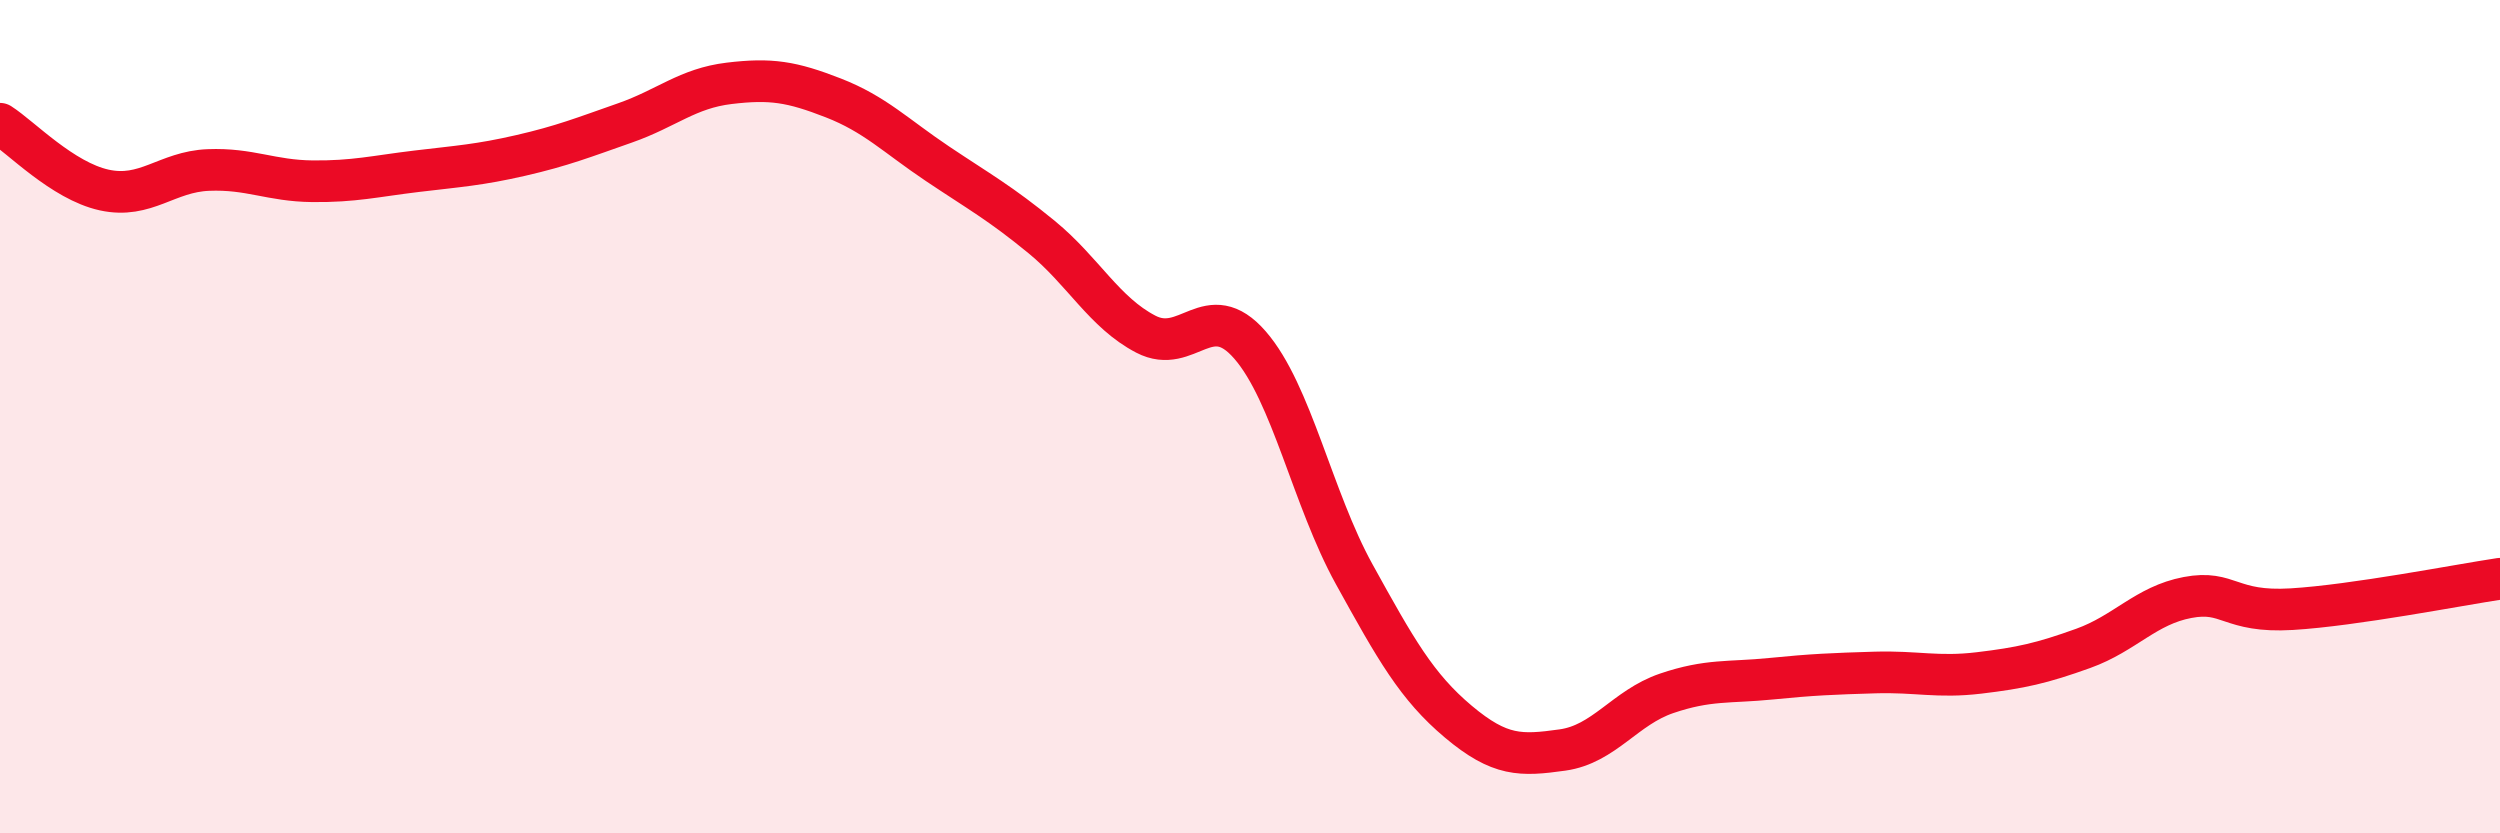
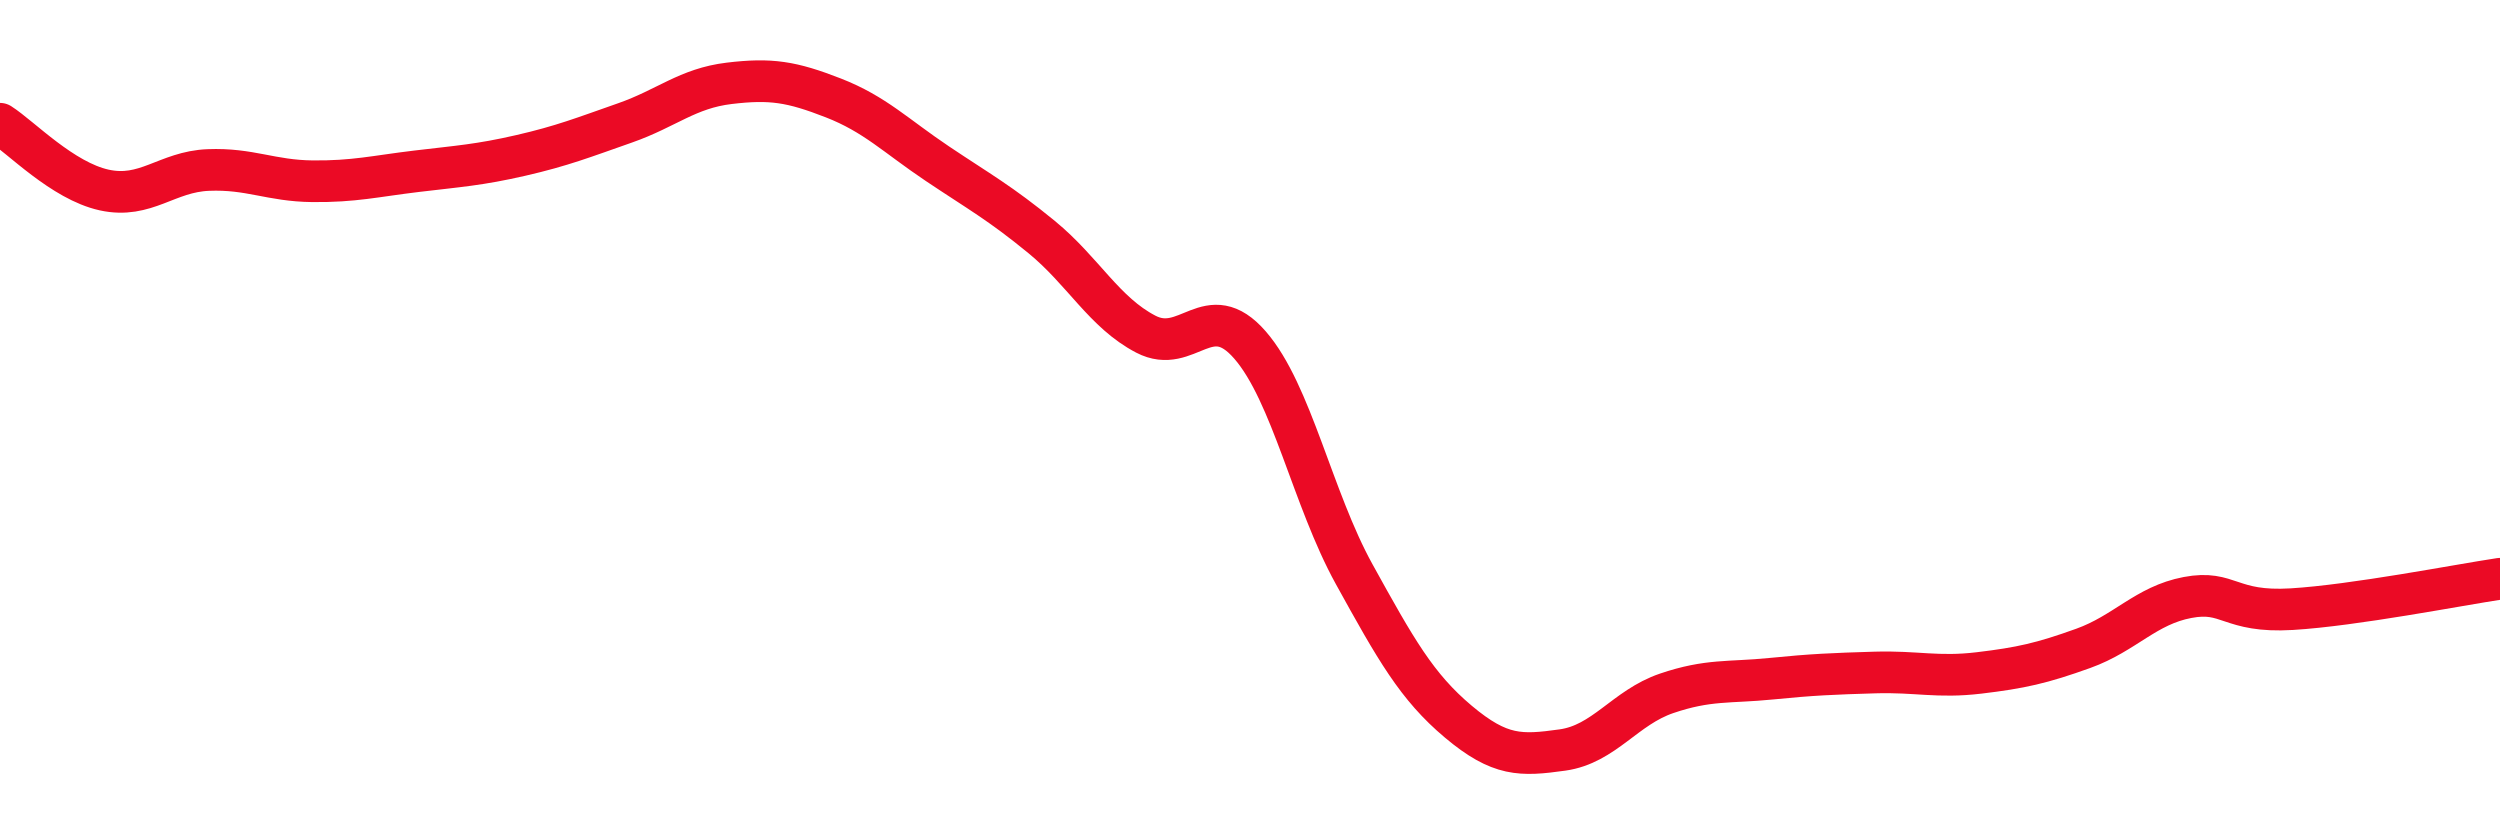
<svg xmlns="http://www.w3.org/2000/svg" width="60" height="20" viewBox="0 0 60 20">
-   <path d="M 0,2.97 C 0.5,3.29 1.5,4.34 2.5,4.56 C 3.5,4.78 4,4.12 5,4.08 C 6,4.04 6.5,4.34 7.5,4.35 C 8.5,4.36 9,4.23 10,4.11 C 11,3.99 11.5,3.96 12.5,3.73 C 13.5,3.5 14,3.3 15,2.95 C 16,2.6 16.5,2.12 17.5,2 C 18.5,1.88 19,1.96 20,2.35 C 21,2.74 21.5,3.26 22.5,3.93 C 23.5,4.6 24,4.87 25,5.69 C 26,6.51 26.5,7.5 27.5,8.02 C 28.5,8.54 29,7.13 30,8.28 C 31,9.43 31.5,11.97 32.5,13.78 C 33.5,15.59 34,16.48 35,17.32 C 36,18.16 36.5,18.14 37.5,18 C 38.5,17.86 39,16.98 40,16.64 C 41,16.3 41.5,16.39 42.5,16.29 C 43.5,16.19 44,16.17 45,16.14 C 46,16.11 46.5,16.27 47.5,16.15 C 48.5,16.03 49,15.92 50,15.56 C 51,15.2 51.5,14.53 52.5,14.34 C 53.5,14.15 53.5,14.71 55,14.62 C 56.5,14.53 59,14.04 60,13.89L60 20L0 20Z" fill="#EB0A25" opacity="0.1" stroke-linecap="round" stroke-linejoin="round" />
  <path d="M 0,2.97 C 0.5,3.29 1.5,4.34 2.5,4.56 C 3.5,4.78 4,4.12 5,4.08 C 6,4.04 6.5,4.34 7.5,4.35 C 8.5,4.36 9,4.23 10,4.11 C 11,3.99 11.5,3.96 12.5,3.73 C 13.5,3.5 14,3.3 15,2.95 C 16,2.6 16.5,2.12 17.5,2 C 18.5,1.88 19,1.96 20,2.35 C 21,2.74 21.5,3.26 22.5,3.93 C 23.5,4.6 24,4.87 25,5.69 C 26,6.51 26.5,7.5 27.5,8.02 C 28.5,8.54 29,7.13 30,8.28 C 31,9.43 31.5,11.97 32.5,13.78 C 33.5,15.59 34,16.48 35,17.32 C 36,18.16 36.5,18.14 37.5,18 C 38.5,17.86 39,16.98 40,16.64 C 41,16.3 41.5,16.39 42.5,16.29 C 43.5,16.19 44,16.17 45,16.14 C 46,16.11 46.5,16.27 47.5,16.15 C 48.5,16.03 49,15.92 50,15.56 C 51,15.2 51.5,14.53 52.5,14.34 C 53.5,14.15 53.5,14.71 55,14.62 C 56.5,14.53 59,14.04 60,13.89" stroke="#EB0A25" stroke-width="1" fill="none" stroke-linecap="round" stroke-linejoin="round" />
</svg>